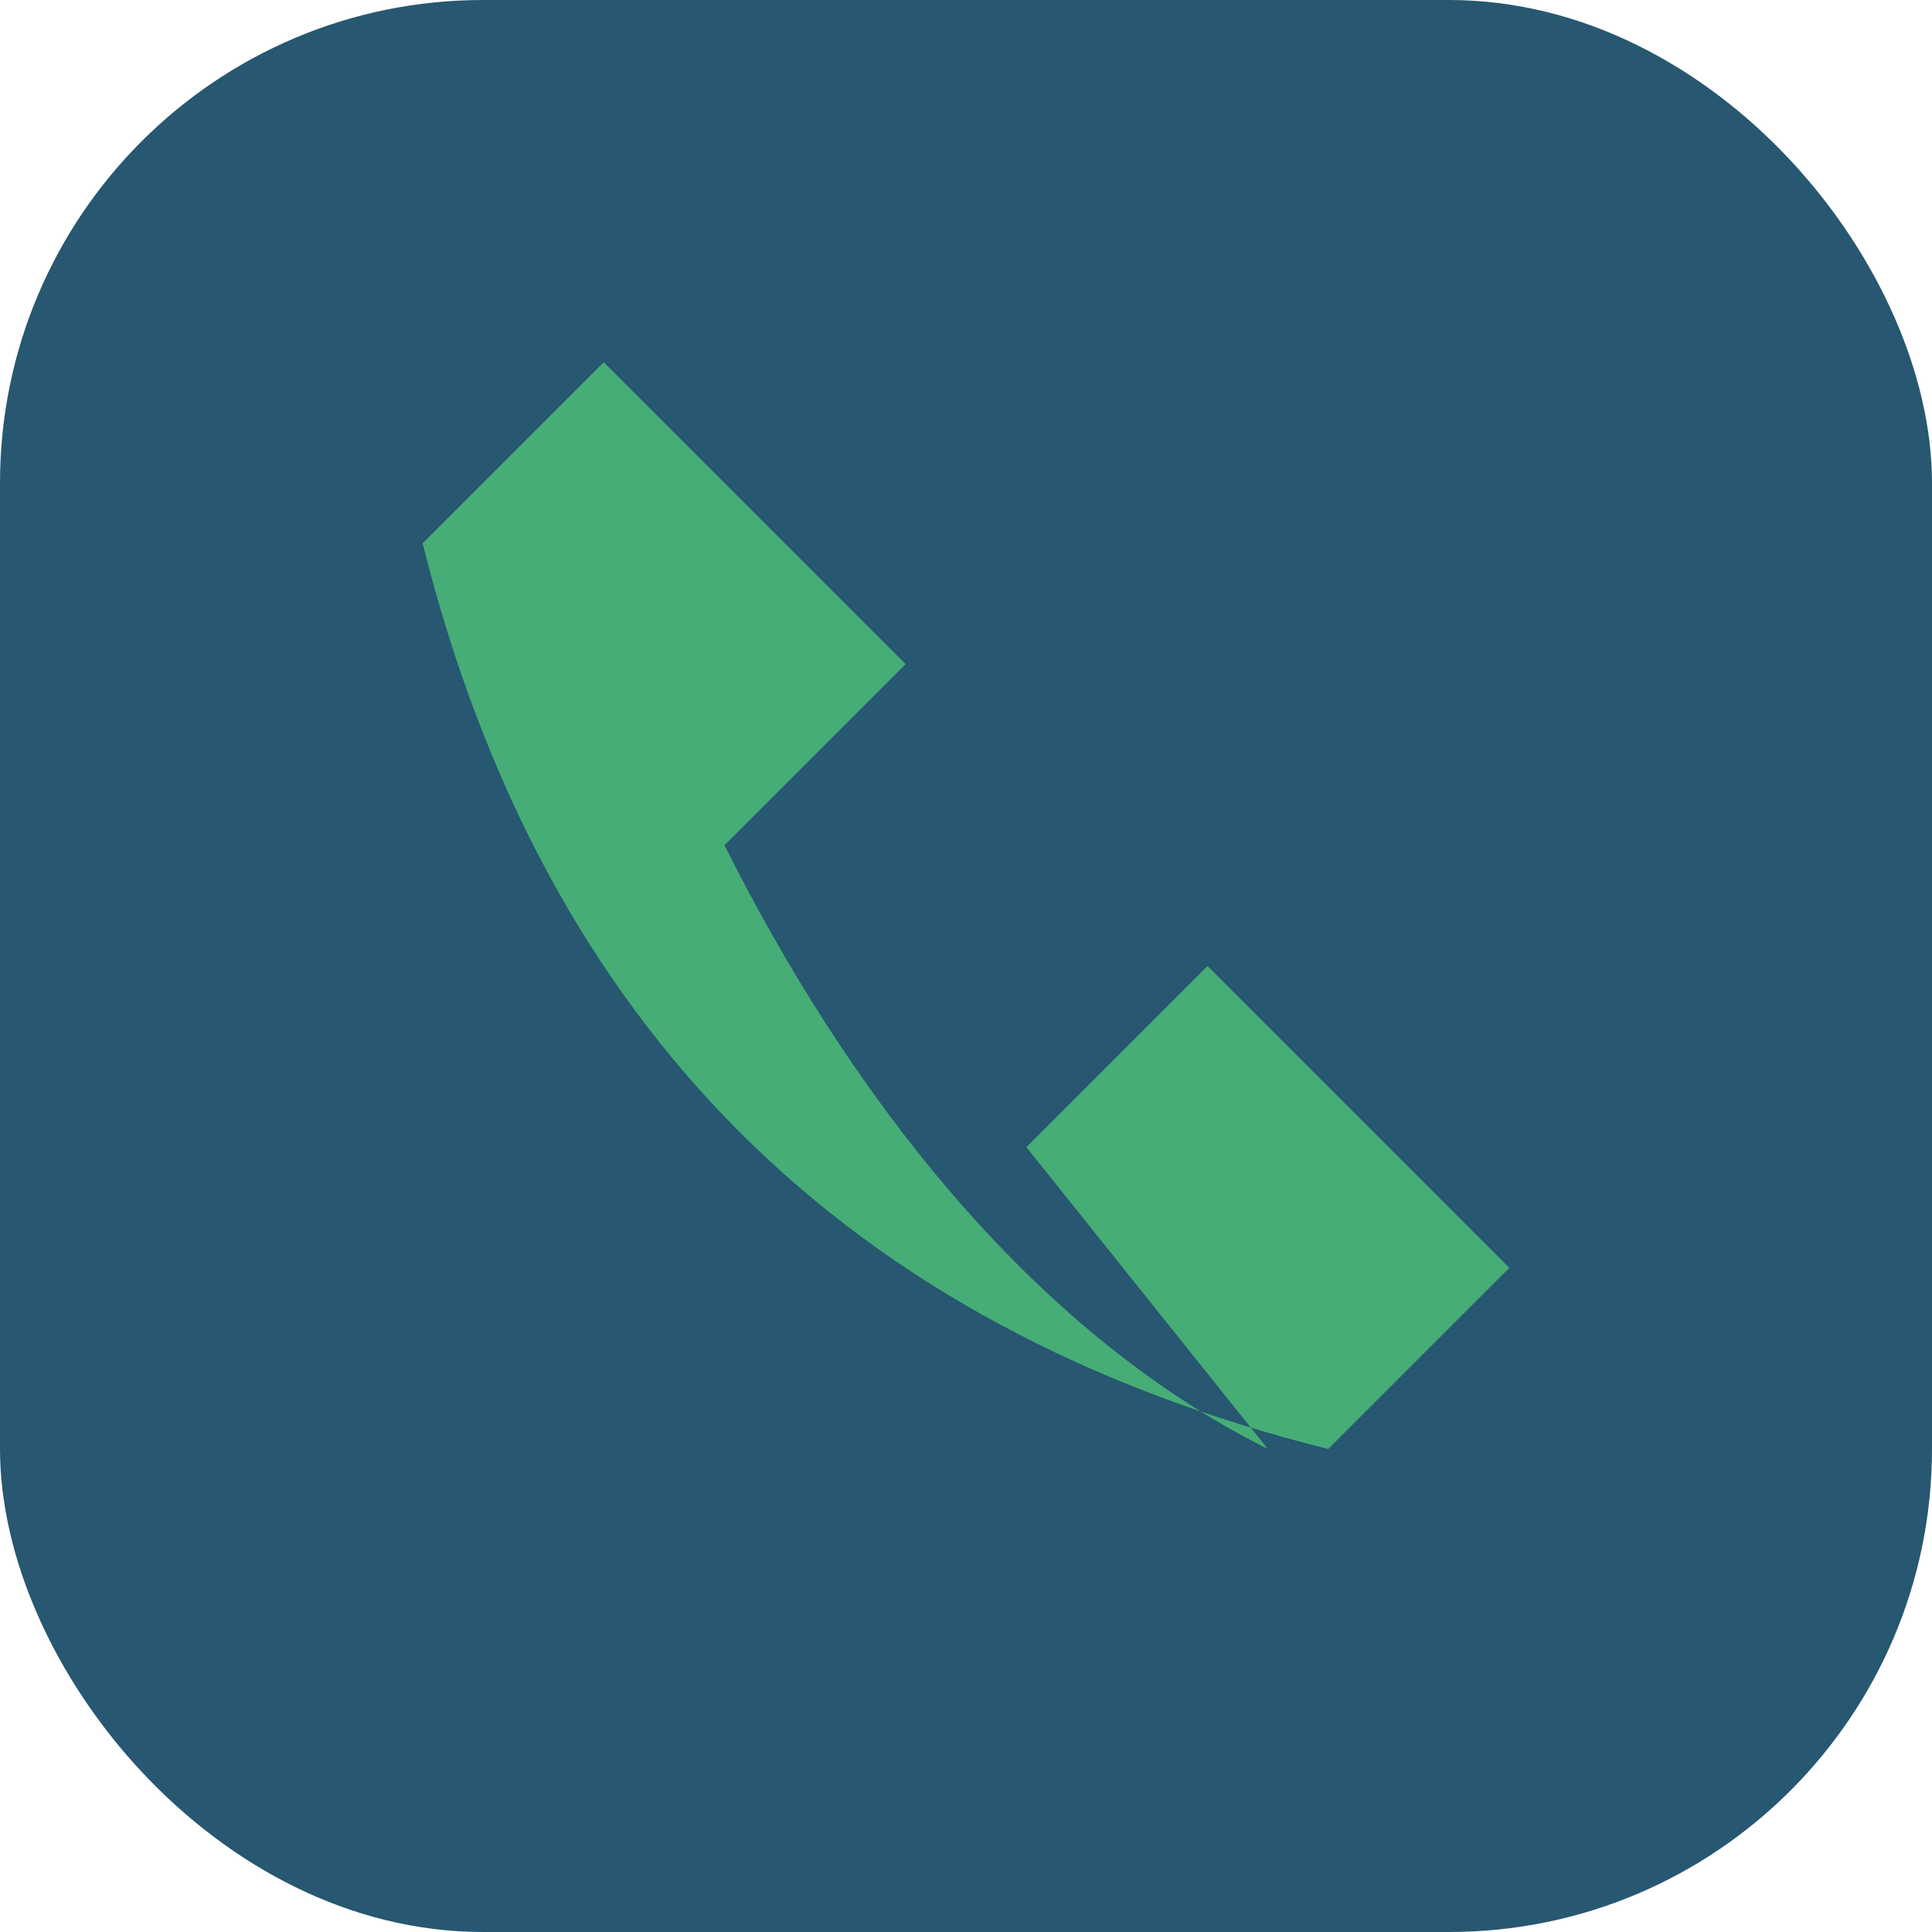
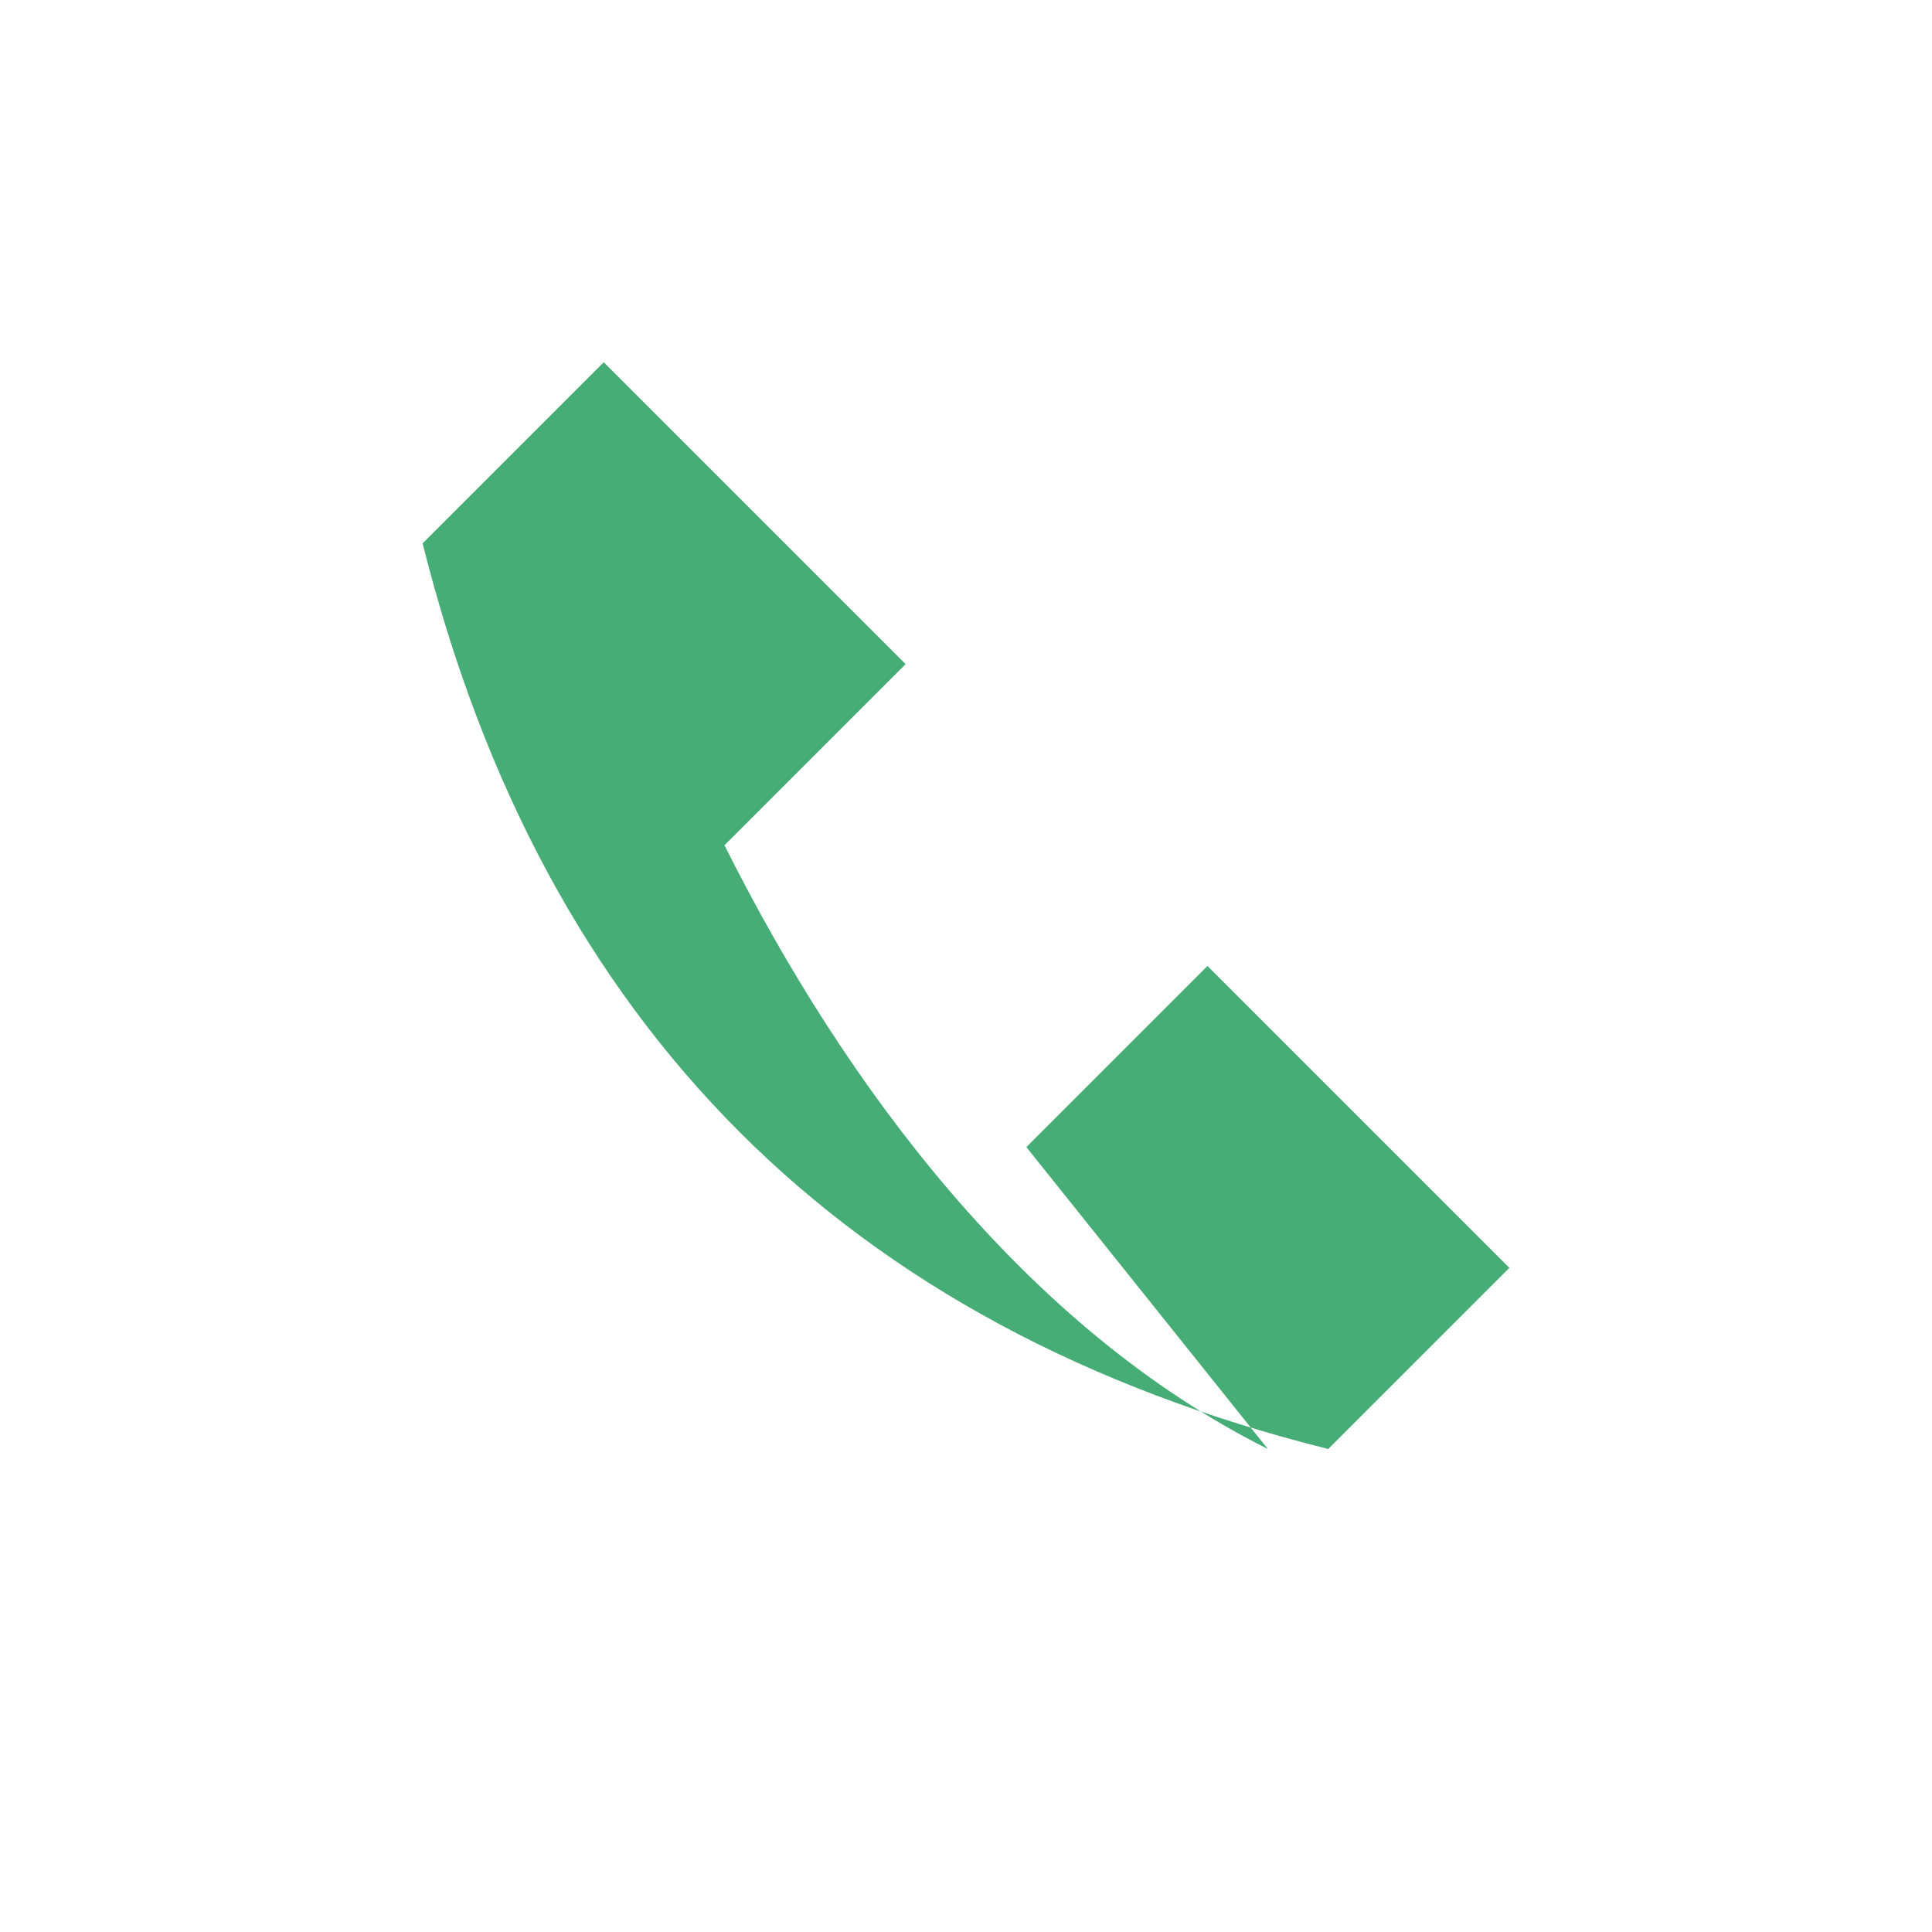
<svg xmlns="http://www.w3.org/2000/svg" width="32" height="32" viewBox="0 0 32 32">
-   <rect width="32" height="32" rx="8" fill="#275771" />
  <path d="M21 24c-4-2-7-6-9-10l3-3-5-5-3 3c2 8 7 13 15 15l3-3-5-5-3 3z" fill="#46AD76" />
</svg>